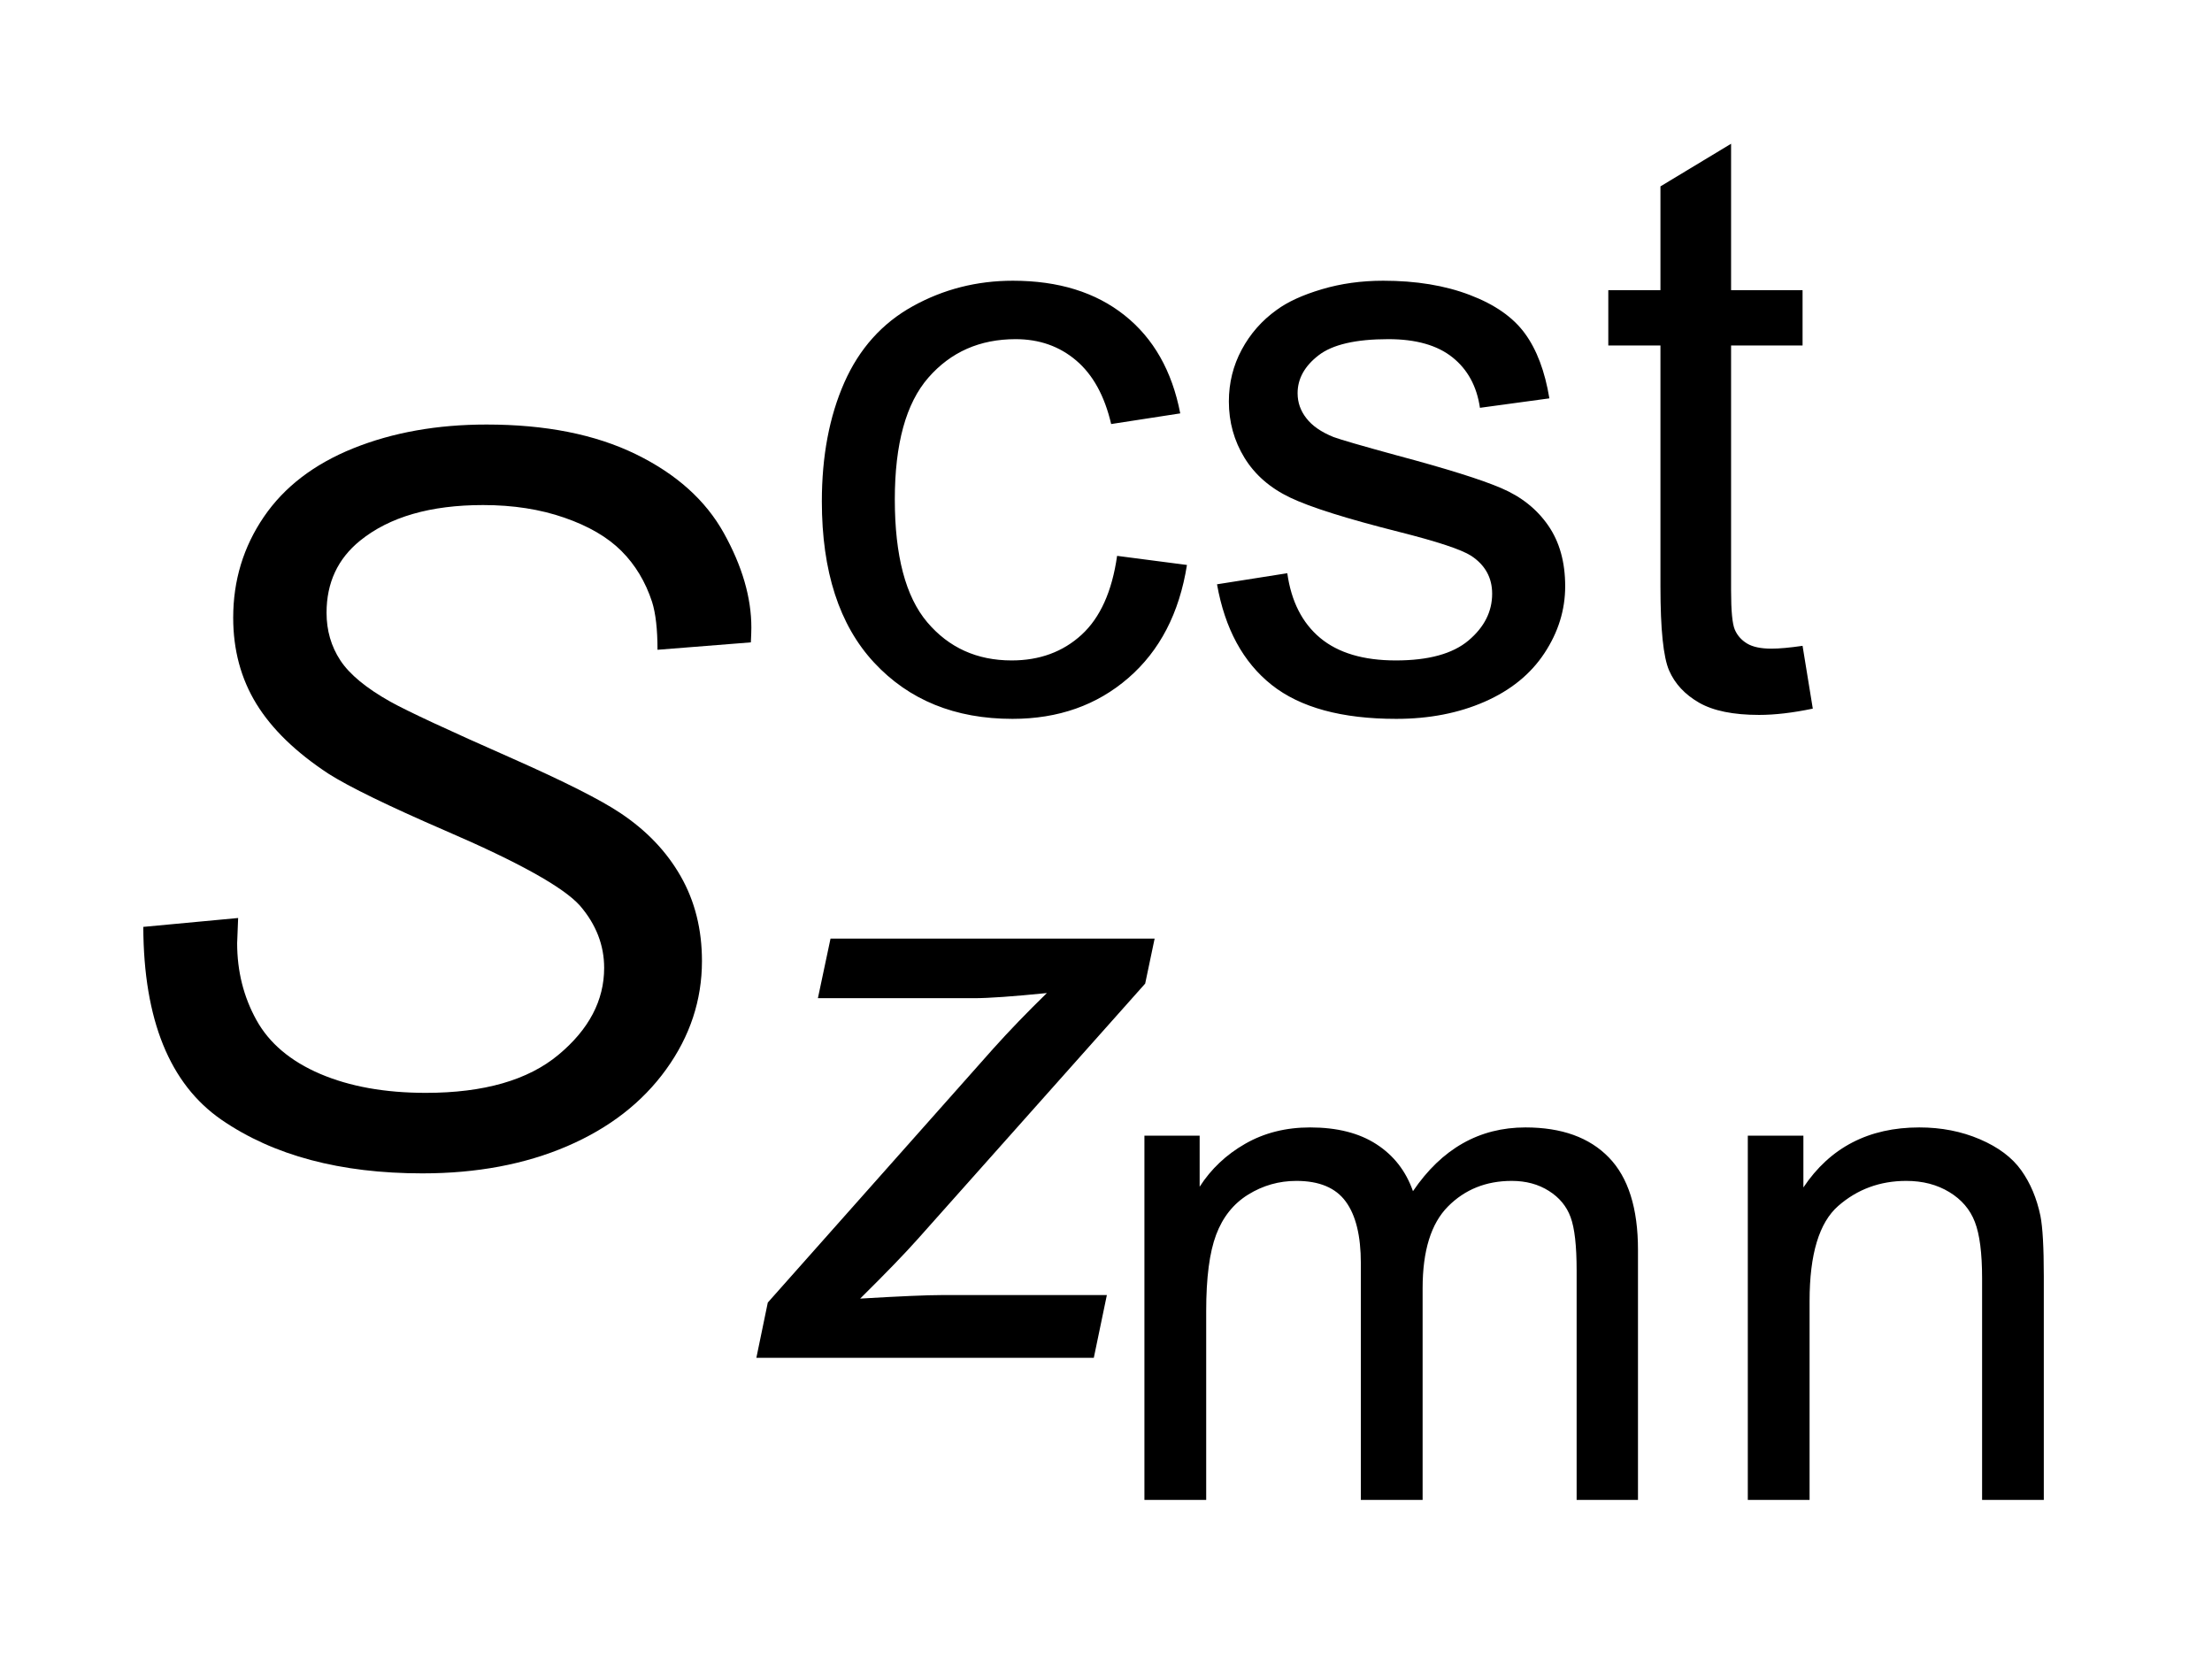
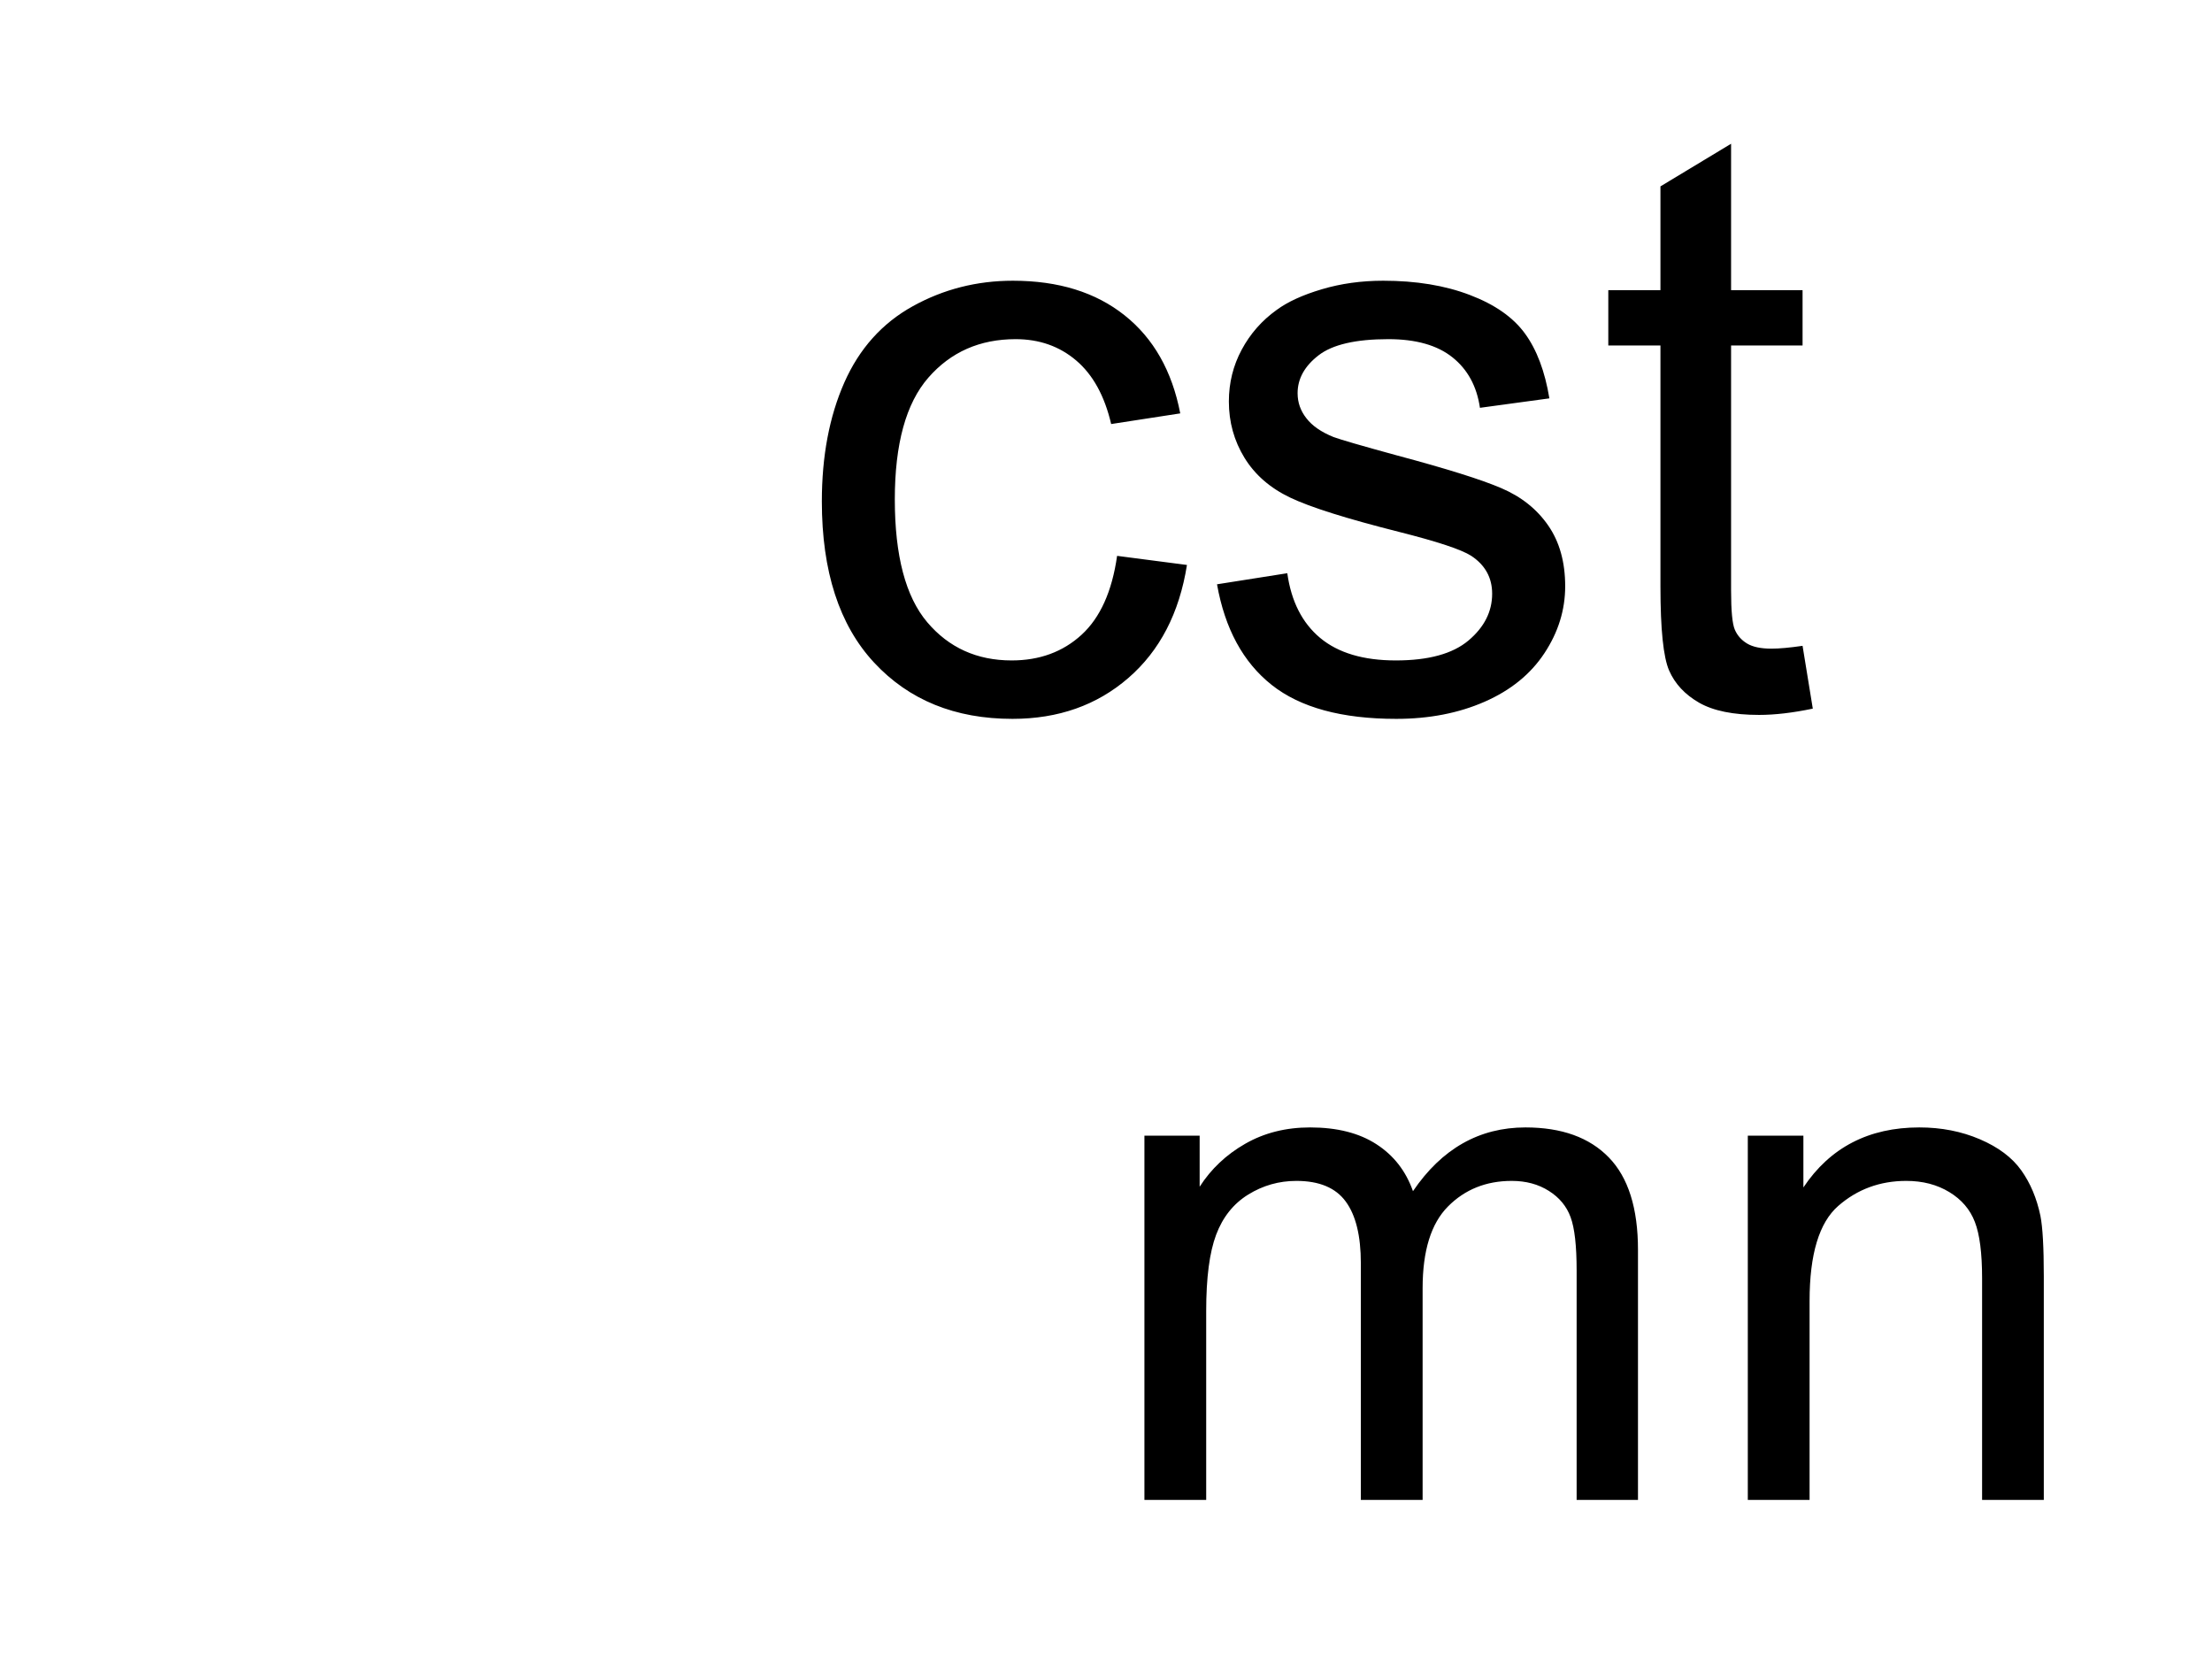
<svg xmlns="http://www.w3.org/2000/svg" stroke-dasharray="none" shape-rendering="auto" font-family="'Dialog'" text-rendering="auto" width="24" fill-opacity="1" color-interpolation="auto" color-rendering="auto" preserveAspectRatio="xMidYMid meet" font-size="12px" viewBox="0 0 24 18" fill="black" stroke="black" image-rendering="auto" stroke-miterlimit="10" stroke-linecap="square" stroke-linejoin="miter" font-style="normal" stroke-width="1" height="18" stroke-dashoffset="0" font-weight="normal" stroke-opacity="1">
  <defs id="genericDefs" />
  <g>
    <defs id="defs1">
      <clipPath clipPathUnits="userSpaceOnUse" id="clipPath1">
-         <path d="M1.058 1.956 L16.275 1.956 L16.275 13.368 L1.058 13.368 L1.058 1.956 Z" />
-       </clipPath>
+         </clipPath>
      <clipPath clipPathUnits="userSpaceOnUse" id="clipPath2">
        <path d="M33.801 62.699 L33.801 428.457 L519.964 428.457 L519.964 62.699 Z" />
      </clipPath>
      <clipPath clipPathUnits="userSpaceOnUse" id="clipPath3">
        <path d="M33.801 95.293 L33.801 461.051 L519.964 461.051 L519.964 95.293 Z" />
      </clipPath>
      <clipPath clipPathUnits="userSpaceOnUse" id="clipPath4">
-         <path d="M33.801 80.082 L33.801 445.841 L519.964 445.841 L519.964 80.082 Z" />
-       </clipPath>
+         </clipPath>
    </defs>
    <g transform="scale(1.576,1.576) translate(-1.058,-1.956) matrix(0.031,0,0,0.031,0,-1.017)">
      <path d="M288.281 429 L288.281 348.109 L300.547 348.109 L300.547 359.453 Q304.359 353.516 310.672 349.906 Q317 346.281 325.078 346.281 Q334.062 346.281 339.812 350.016 Q345.562 353.734 347.922 360.438 Q357.531 346.281 372.906 346.281 Q384.953 346.281 391.422 352.953 Q397.891 359.609 397.891 373.469 L397.891 429 L384.266 429 L384.266 378.047 Q384.266 369.812 382.922 366.203 Q381.594 362.578 378.094 360.375 Q374.594 358.156 369.859 358.156 Q361.328 358.156 355.688 363.844 Q350.062 369.516 350.062 382 L350.062 429 L336.344 429 L336.344 376.438 Q336.344 367.297 332.984 362.734 Q329.641 358.156 322.031 358.156 Q316.234 358.156 311.312 361.203 Q306.406 364.25 304.203 370.125 Q302 375.984 302 387.031 L302 429 ZM422.281 429 L422.281 348.109 L434.625 348.109 L434.625 359.609 Q443.531 346.281 460.375 346.281 Q467.688 346.281 473.812 348.906 Q479.953 351.531 483 355.797 Q486.047 360.062 487.266 365.922 Q488.016 369.734 488.016 379.266 L488.016 429 L474.312 429 L474.312 379.797 Q474.312 371.406 472.703 367.266 Q471.109 363.109 467.031 360.641 Q462.953 358.156 457.469 358.156 Q448.719 358.156 442.359 363.719 Q436 369.281 436 384.812 L436 429 Z" stroke="none" clip-path="url(#clipPath3)" />
    </g>
    <g transform="matrix(0.049,0,0,0.049,-1.667,-3.083)">
      <path d="M281.375 186 L296.844 188.016 Q294.312 204 283.859 213.047 Q273.422 222.094 258.203 222.094 Q239.156 222.094 227.578 209.641 Q216 197.188 216 173.938 Q216 158.906 220.969 147.641 Q225.953 136.359 236.141 130.719 Q246.328 125.078 258.297 125.078 Q273.422 125.078 283.031 132.734 Q292.641 140.375 295.359 154.453 L280.062 156.812 Q277.875 147.453 272.312 142.734 Q266.766 138.016 258.906 138.016 Q247.016 138.016 239.578 146.547 Q232.156 155.062 232.156 173.5 Q232.156 192.203 239.328 200.688 Q246.5 209.156 258.031 209.156 Q267.297 209.156 273.5 203.484 Q279.703 197.797 281.375 186 ZM303.5 192.297 L319.062 189.844 Q320.375 199.203 326.359 204.188 Q332.344 209.156 343.094 209.156 Q353.938 209.156 359.172 204.75 Q364.422 200.328 364.422 194.391 Q364.422 189.062 359.797 186 Q356.562 183.906 343.719 180.672 Q326.406 176.297 319.719 173.109 Q313.031 169.922 309.578 164.281 Q306.125 158.641 306.125 151.828 Q306.125 145.625 308.969 140.344 Q311.812 135.047 316.703 131.547 Q320.375 128.844 326.703 126.969 Q333.047 125.078 340.297 125.078 Q351.234 125.078 359.484 128.234 Q367.75 131.375 371.672 136.75 Q375.609 142.125 377.094 151.125 L361.719 153.219 Q360.672 146.062 355.641 142.047 Q350.609 138.016 341.438 138.016 Q330.594 138.016 325.969 141.609 Q321.344 145.188 321.344 149.984 Q321.344 153.047 323.266 155.5 Q325.188 158.031 329.297 159.688 Q331.656 160.562 343.188 163.719 Q359.875 168.172 366.469 171.016 Q373.078 173.844 376.828 179.266 Q380.594 184.688 380.594 192.734 Q380.594 200.594 376 207.547 Q371.422 214.5 362.766 218.297 Q354.109 222.094 343.188 222.094 Q325.094 222.094 315.609 214.578 Q306.125 207.062 303.5 192.297 ZM433.156 205.922 L435.422 219.828 Q428.781 221.219 423.531 221.219 Q414.969 221.219 410.25 218.516 Q405.531 215.797 403.609 211.391 Q401.688 206.984 401.688 192.812 L401.688 139.422 L390.141 139.422 L390.141 127.172 L401.688 127.172 L401.688 104.188 L417.328 94.75 L417.328 127.172 L433.156 127.172 L433.156 139.422 L417.328 139.422 L417.328 193.688 Q417.328 200.422 418.156 202.344 Q418.984 204.266 420.859 205.406 Q422.75 206.547 426.25 206.547 Q428.859 206.547 433.156 205.922 Z" stroke="none" clip-path="url(#clipPath2)" />
    </g>
    <g transform="matrix(0.049,0,0,0.049,-1.667,-3.937)">
      <path d="M201.5 381 L204.031 368.766 L253.938 312.562 Q259.266 306.625 265.828 300.234 Q254.547 301.375 249.656 301.375 L215.125 301.375 L217.922 288.172 L289.688 288.172 L287.594 298.141 L237.25 354.688 Q232.969 359.5 224.484 367.891 Q237.688 367.109 242.578 367.109 L279.109 367.109 L276.219 381 Z" stroke="none" clip-path="url(#clipPath4)" />
    </g>
    <g transform="matrix(0.049,0,0,0.049,-1.667,-3.083)">
-       <path d="M65.75 268.156 L86.75 266.188 L86.531 271.766 Q86.531 281.062 90.797 288.781 Q95.062 296.484 104.906 300.703 Q114.75 304.906 128.312 304.906 Q147.562 304.906 157.672 296.484 Q167.797 288.062 167.797 277.234 Q167.797 269.688 162.438 263.453 Q156.969 257.328 132.578 246.828 Q113.656 238.625 106.766 234.25 Q95.938 227.141 90.797 218.781 Q85.656 210.406 85.656 199.688 Q85.656 187.328 92.438 177.375 Q99.219 167.422 112.281 162.172 Q125.359 156.922 141.766 156.922 Q161.344 156.922 174.797 163.484 Q188.25 170.047 194.312 180.984 Q200.391 191.922 200.391 201.875 Q200.391 202.859 200.281 205.156 L179.609 206.797 Q179.609 200.016 178.406 196.188 Q176.219 189.516 171.625 184.922 Q167.031 180.328 158.984 177.547 Q150.953 174.75 141 174.75 Q123.5 174.75 113.766 182.625 Q106.328 188.641 106.328 198.594 Q106.328 204.5 109.391 209.156 Q112.453 213.797 120.438 218.281 Q126.125 221.453 147.453 230.859 Q164.734 238.516 171.297 242.891 Q180.047 248.688 184.75 256.953 Q189.453 265.203 189.453 275.703 Q189.453 288.719 181.516 299.719 Q173.594 310.703 159.594 316.719 Q145.594 322.734 127.547 322.734 Q100.312 322.734 83.078 310.875 Q65.859 299 65.75 268.156 Z" stroke="none" clip-path="url(#clipPath2)" />
-     </g>
+       </g>
  </g>
</svg>